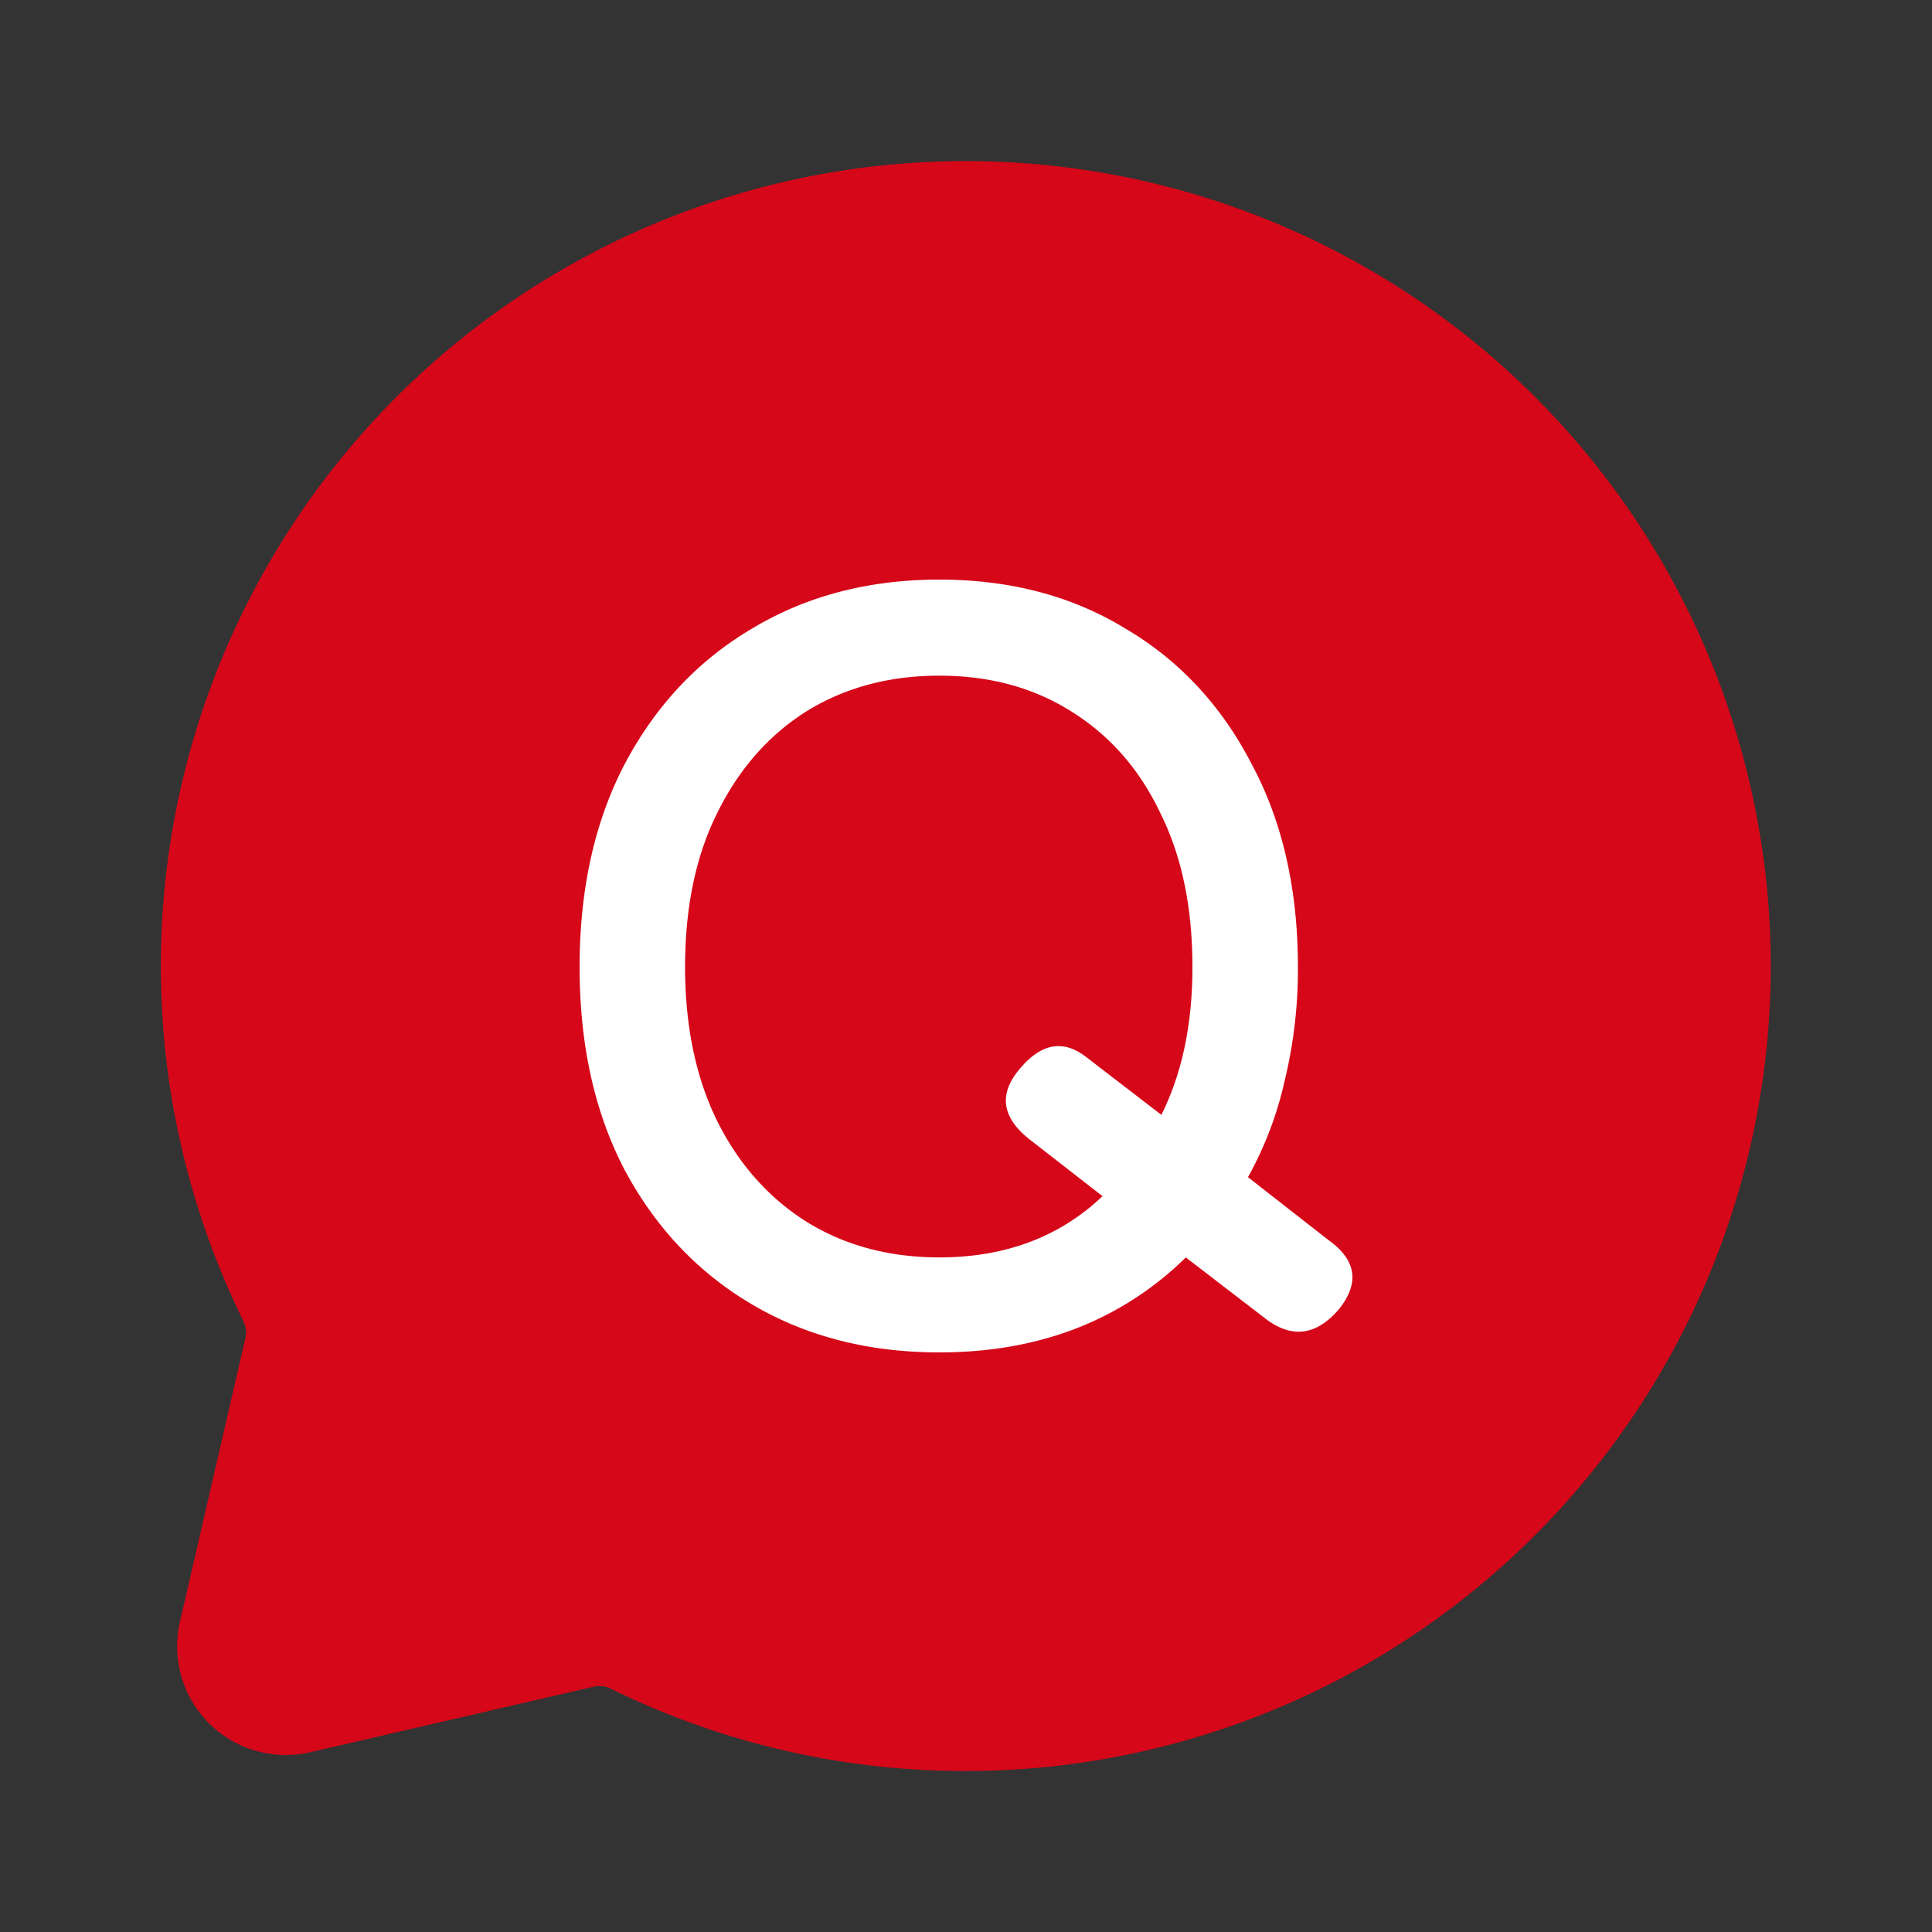
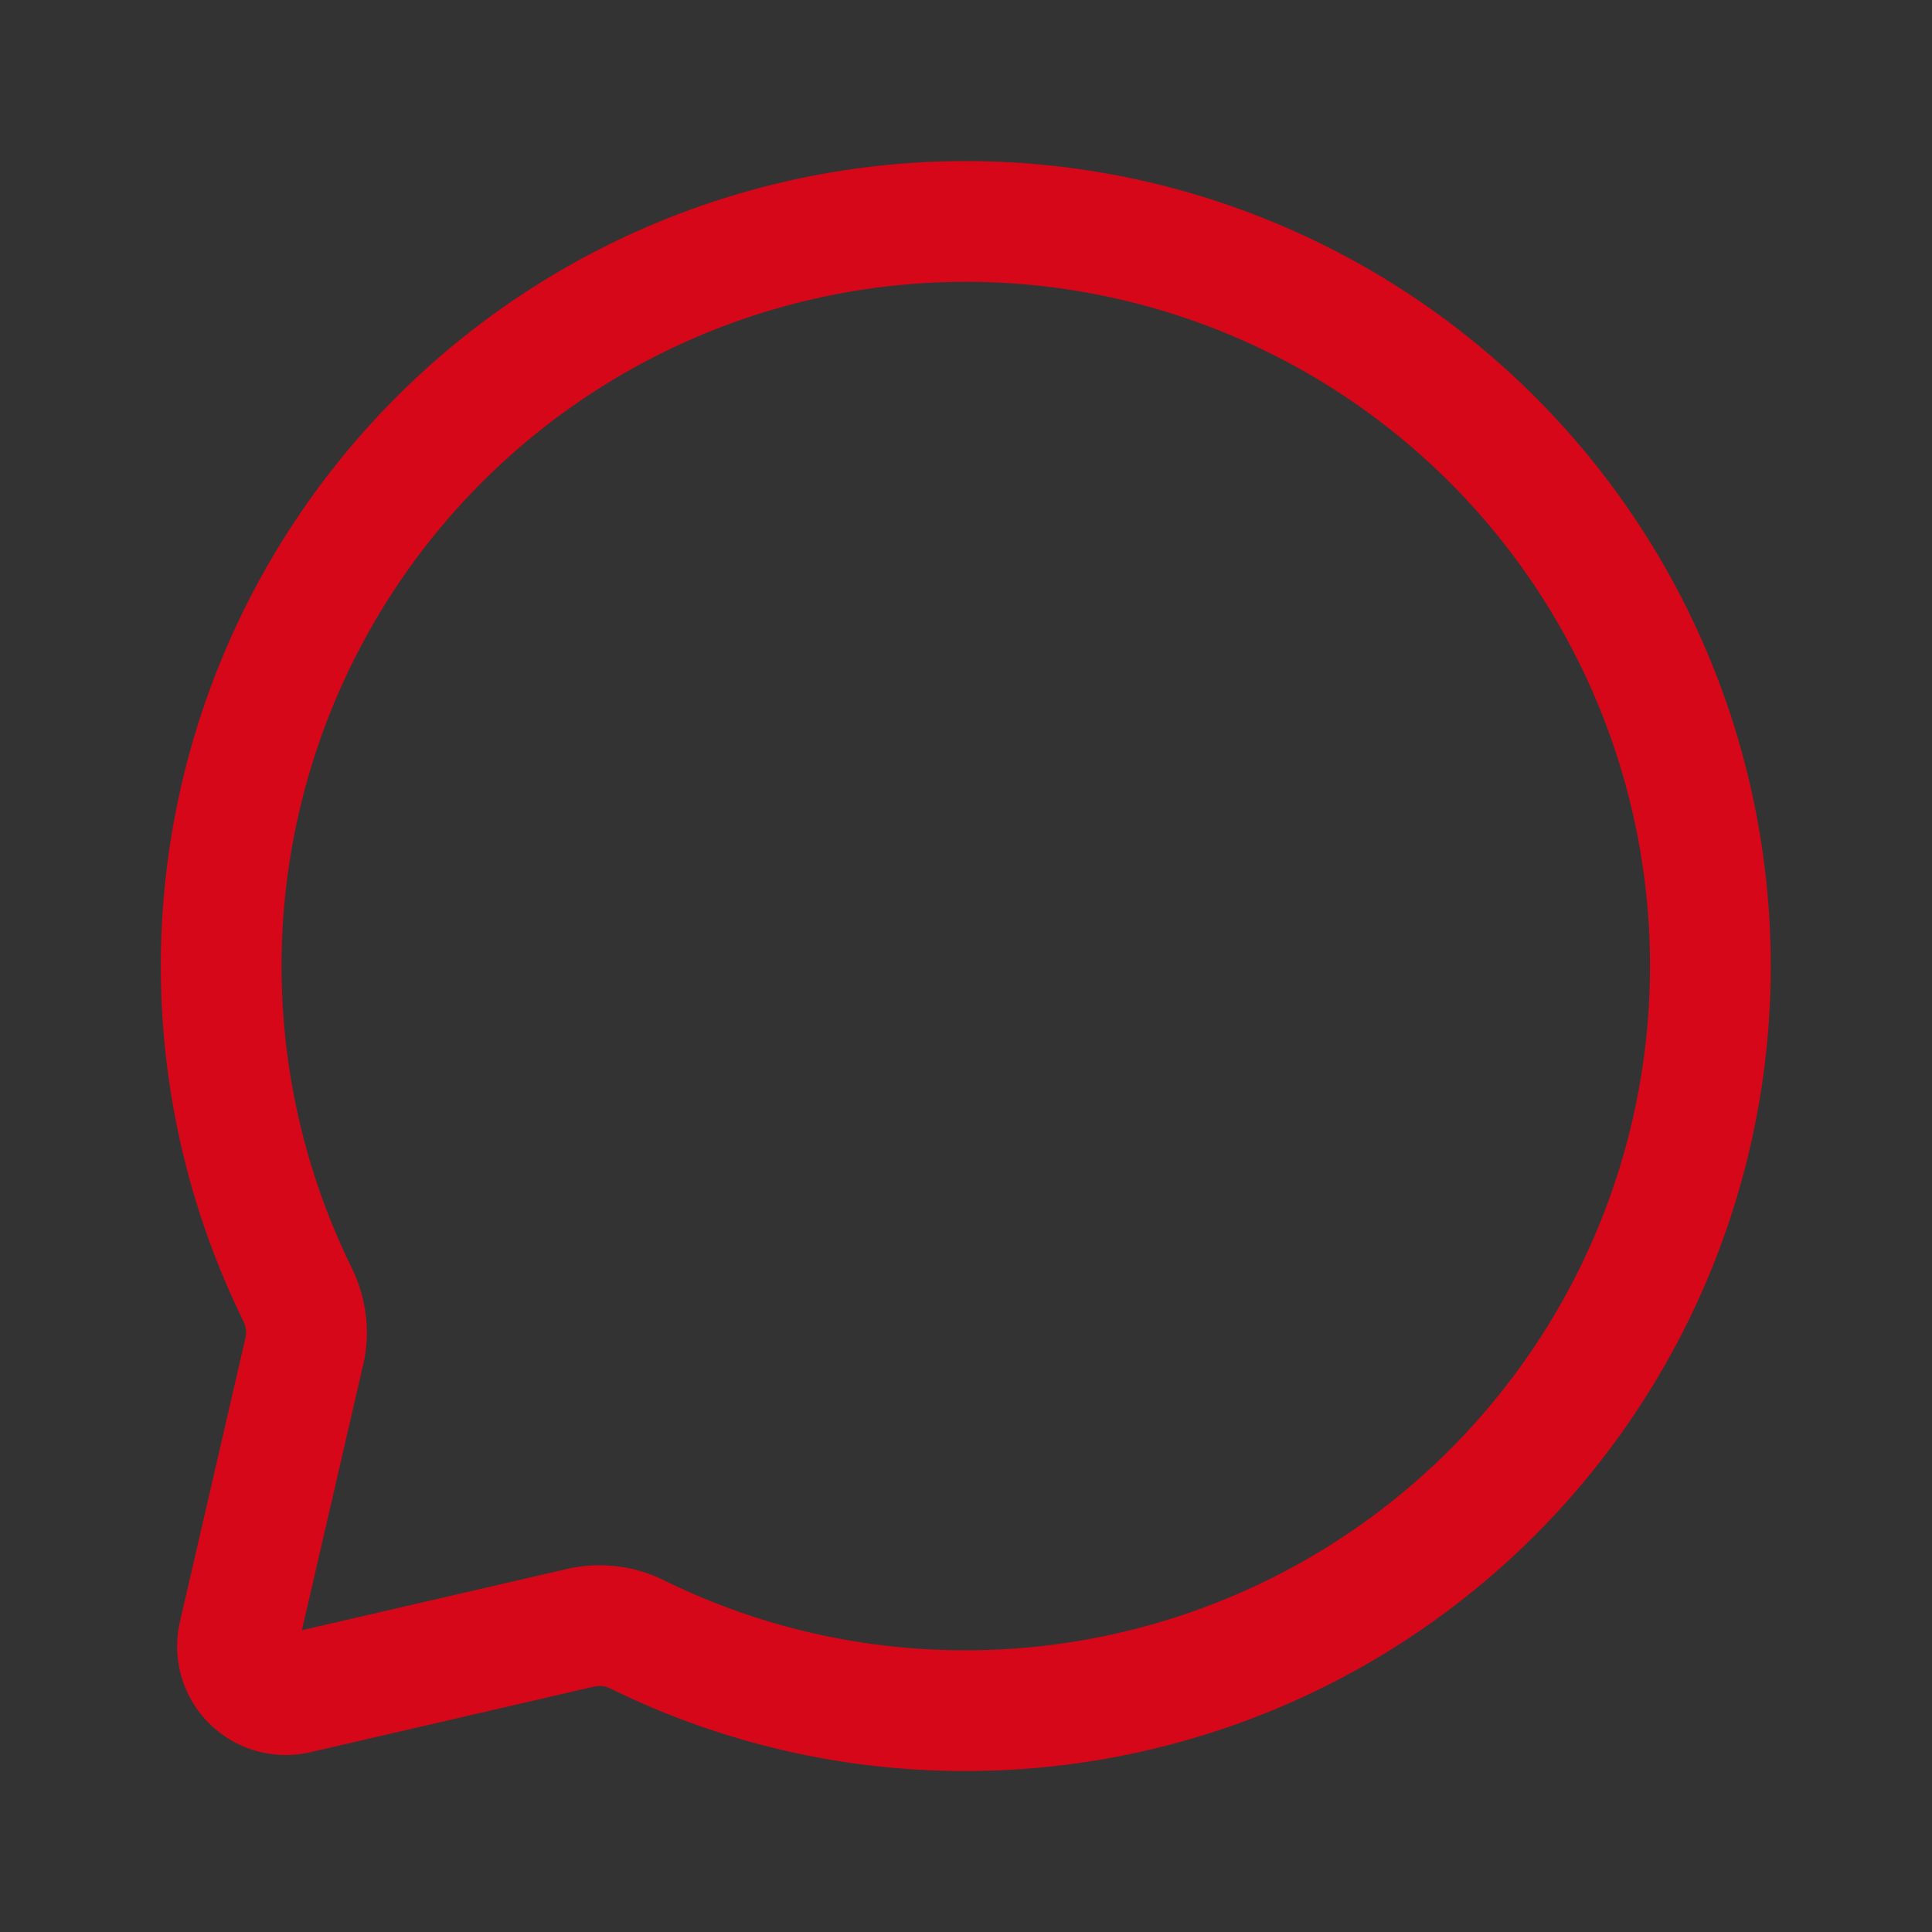
<svg xmlns="http://www.w3.org/2000/svg" width="40" height="40" fill="none">
  <rect width="100%" height="100%" fill="#333333" stroke="none" />
  <path d="M20 35.417A15.416 15.416 0 106.155 26.79c.18.367.24.78.148 1.177l-1.36 5.893a1 1 0 001.2 1.2l5.892-1.362a1.767 1.767 0 011.177.15A15.332 15.332 0 0020 35.417z" stroke="#D50719" stroke-width="2.5" stroke-linecap="round" stroke-linejoin="round" />
-   <path d="M5 35.5l6.5-1.5c10.4 4 18-1 20.5-4.001 6-8.8 2.5-16.333 0-19-6.4-8.8-16.333-6-20.5-3.5-8.8 6.4-6.667 16-4.5 20l-2 8z" fill="#D50719" />
-   <path d="M19.448 28c-1.456 0-2.743-.328-3.862-.984-1.119-.655-2-1.58-2.644-2.776-.628-1.194-.942-2.6-.942-4.218 0-1.618.314-3.024.942-4.219.644-1.21 1.525-2.142 2.644-2.798 1.119-.67 2.406-1.005 3.862-1.005 1.455 0 2.735.335 3.838 1.005 1.119.656 1.992 1.589 2.62 2.798.644 1.195.966 2.601.966 4.219a9.79 9.79 0 01-.276 2.36 7.434 7.434 0 01-.758 1.99l1.678 1.311c.567.408.636.882.207 1.42-.46.54-.958.613-1.494.22l-1.678-1.29a6.647 6.647 0 01-2.253 1.464c-.858.335-1.808.503-2.85.503zm0-1.967c1.363 0 2.49-.423 3.379-1.268l-1.518-1.18c-.567-.452-.635-.933-.206-1.443.444-.54.904-.627 1.379-.262l1.563 1.202c.429-.86.643-1.88.643-3.06 0-1.239-.222-2.302-.666-3.191-.43-.904-1.042-1.603-1.839-2.099-.782-.495-1.693-.743-2.735-.743-1.042 0-1.962.248-2.759.743-.781.496-1.394 1.195-1.839 2.099-.444.889-.666 1.952-.666 3.19 0 1.225.222 2.289.666 3.192.445.889 1.058 1.581 1.84 2.077.796.495 1.716.743 2.758.743z" fill="#fff" />
</svg>